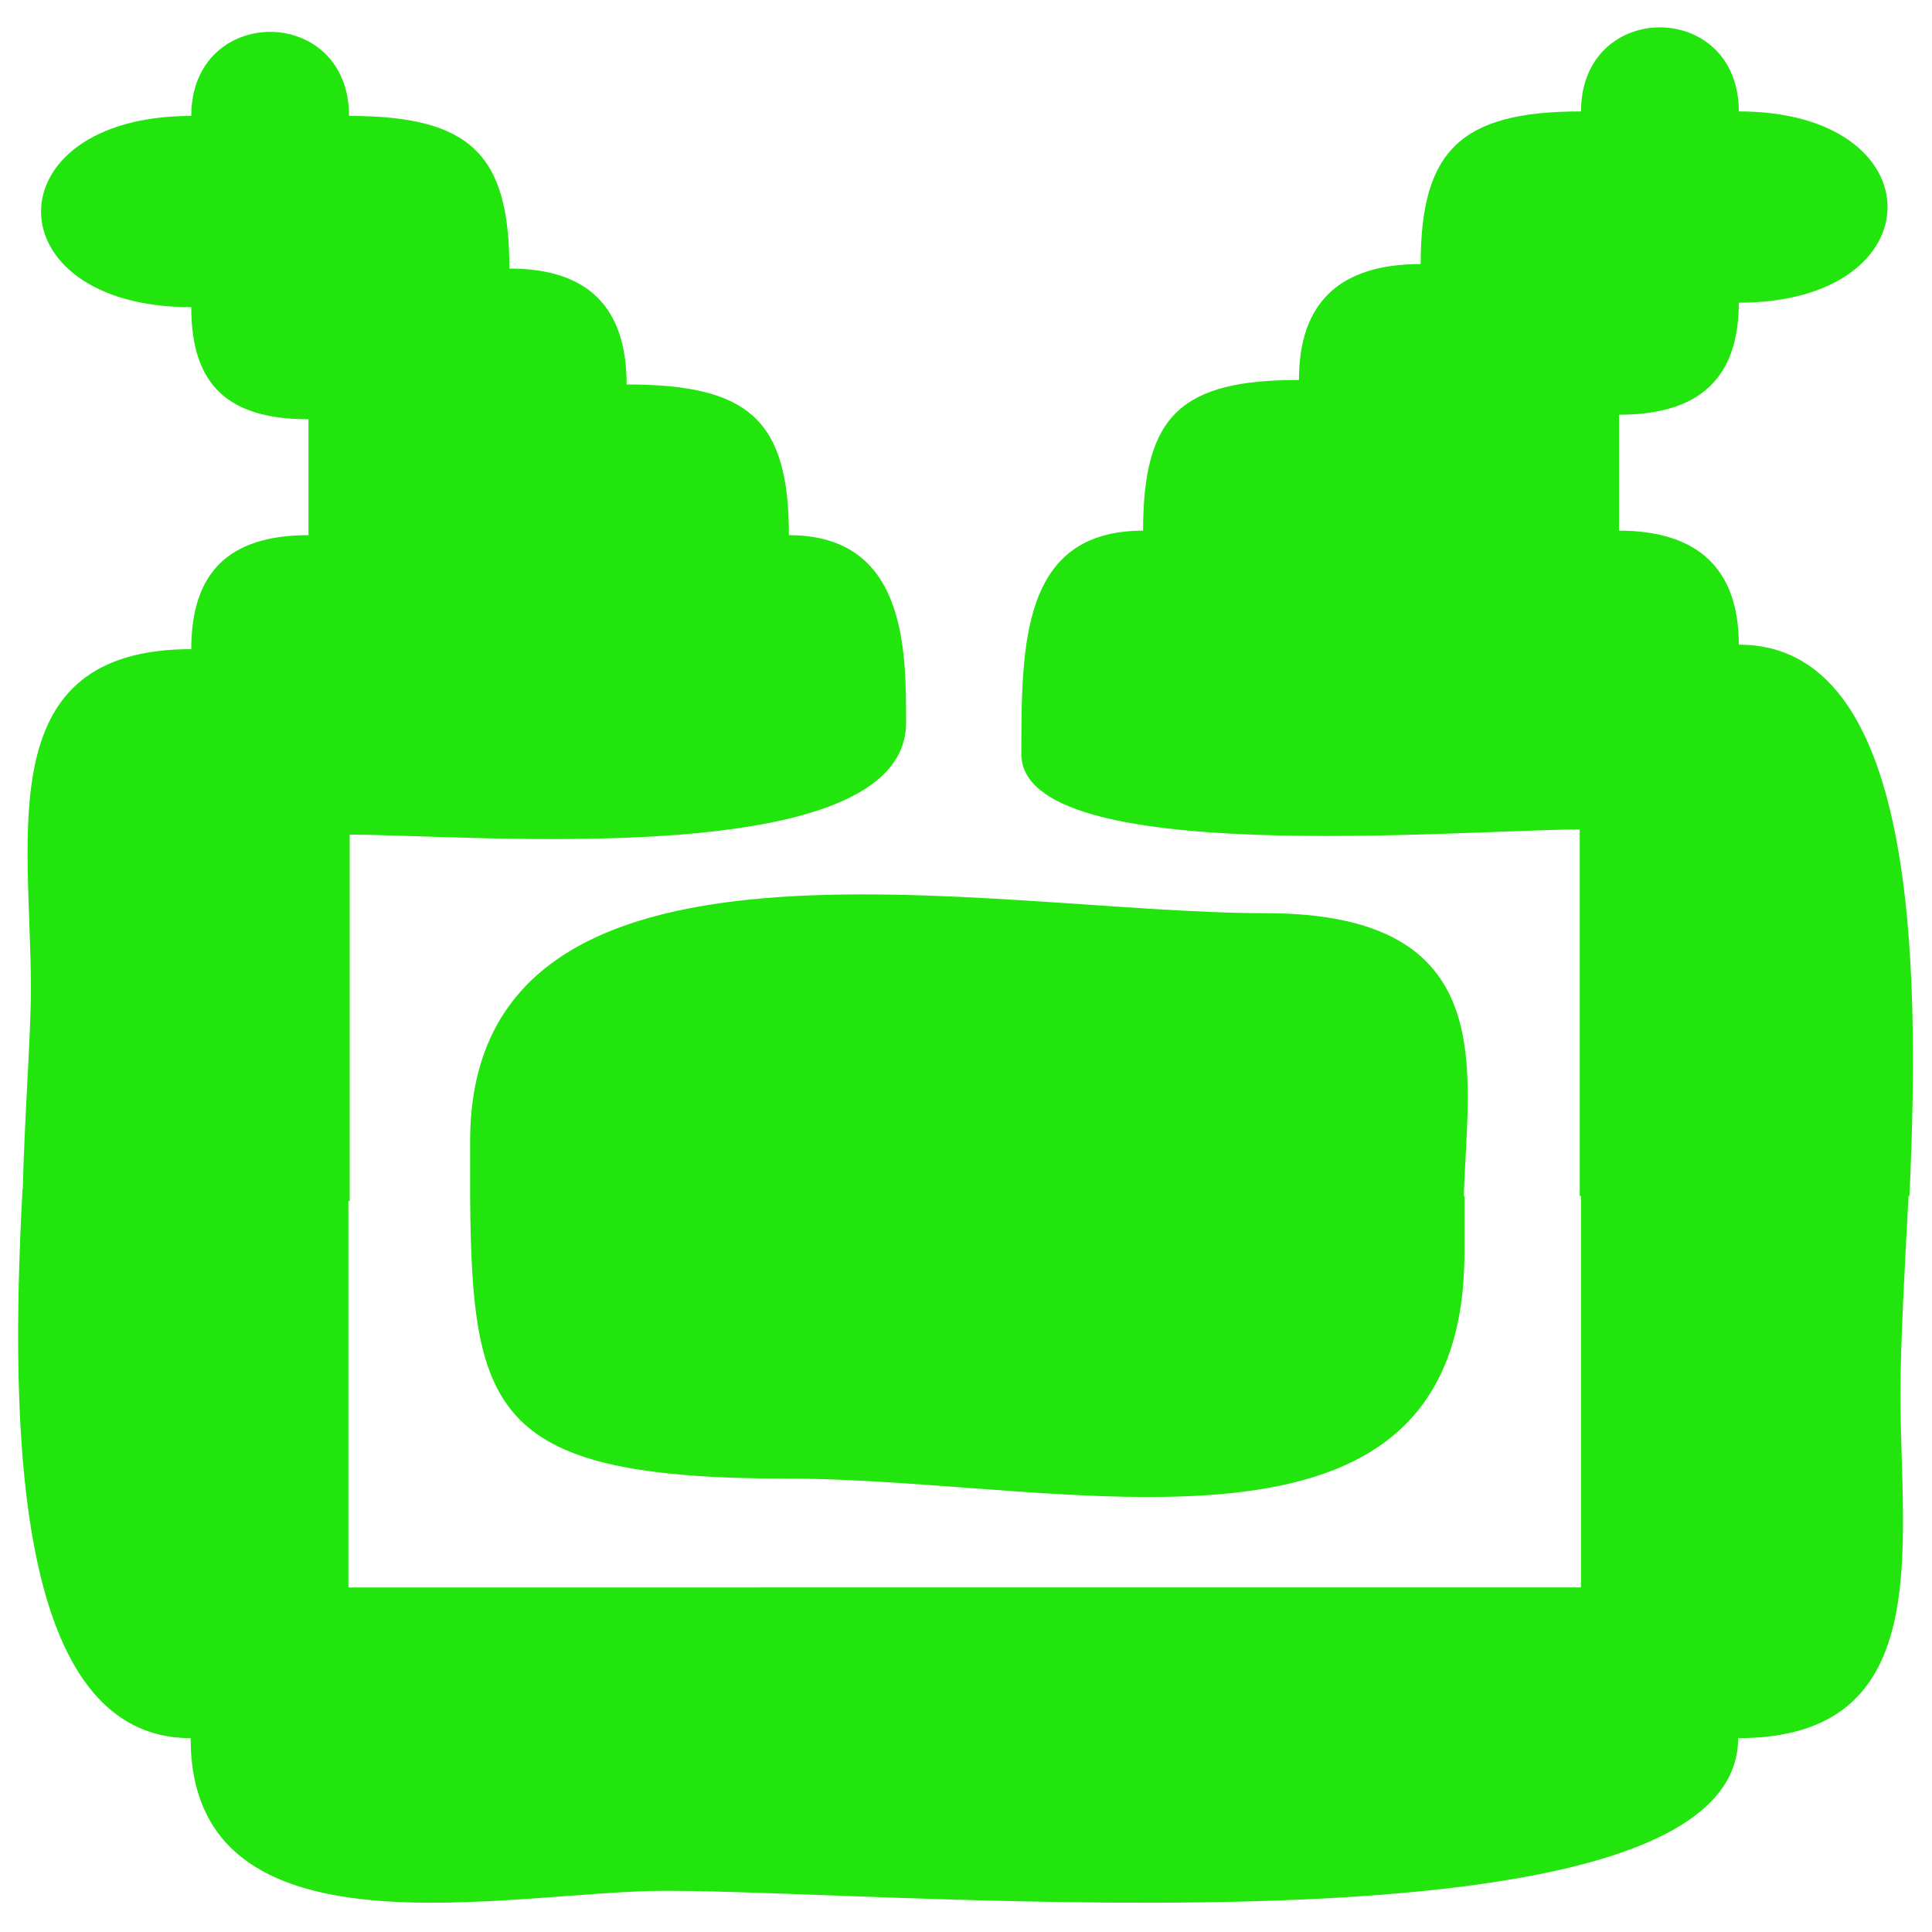
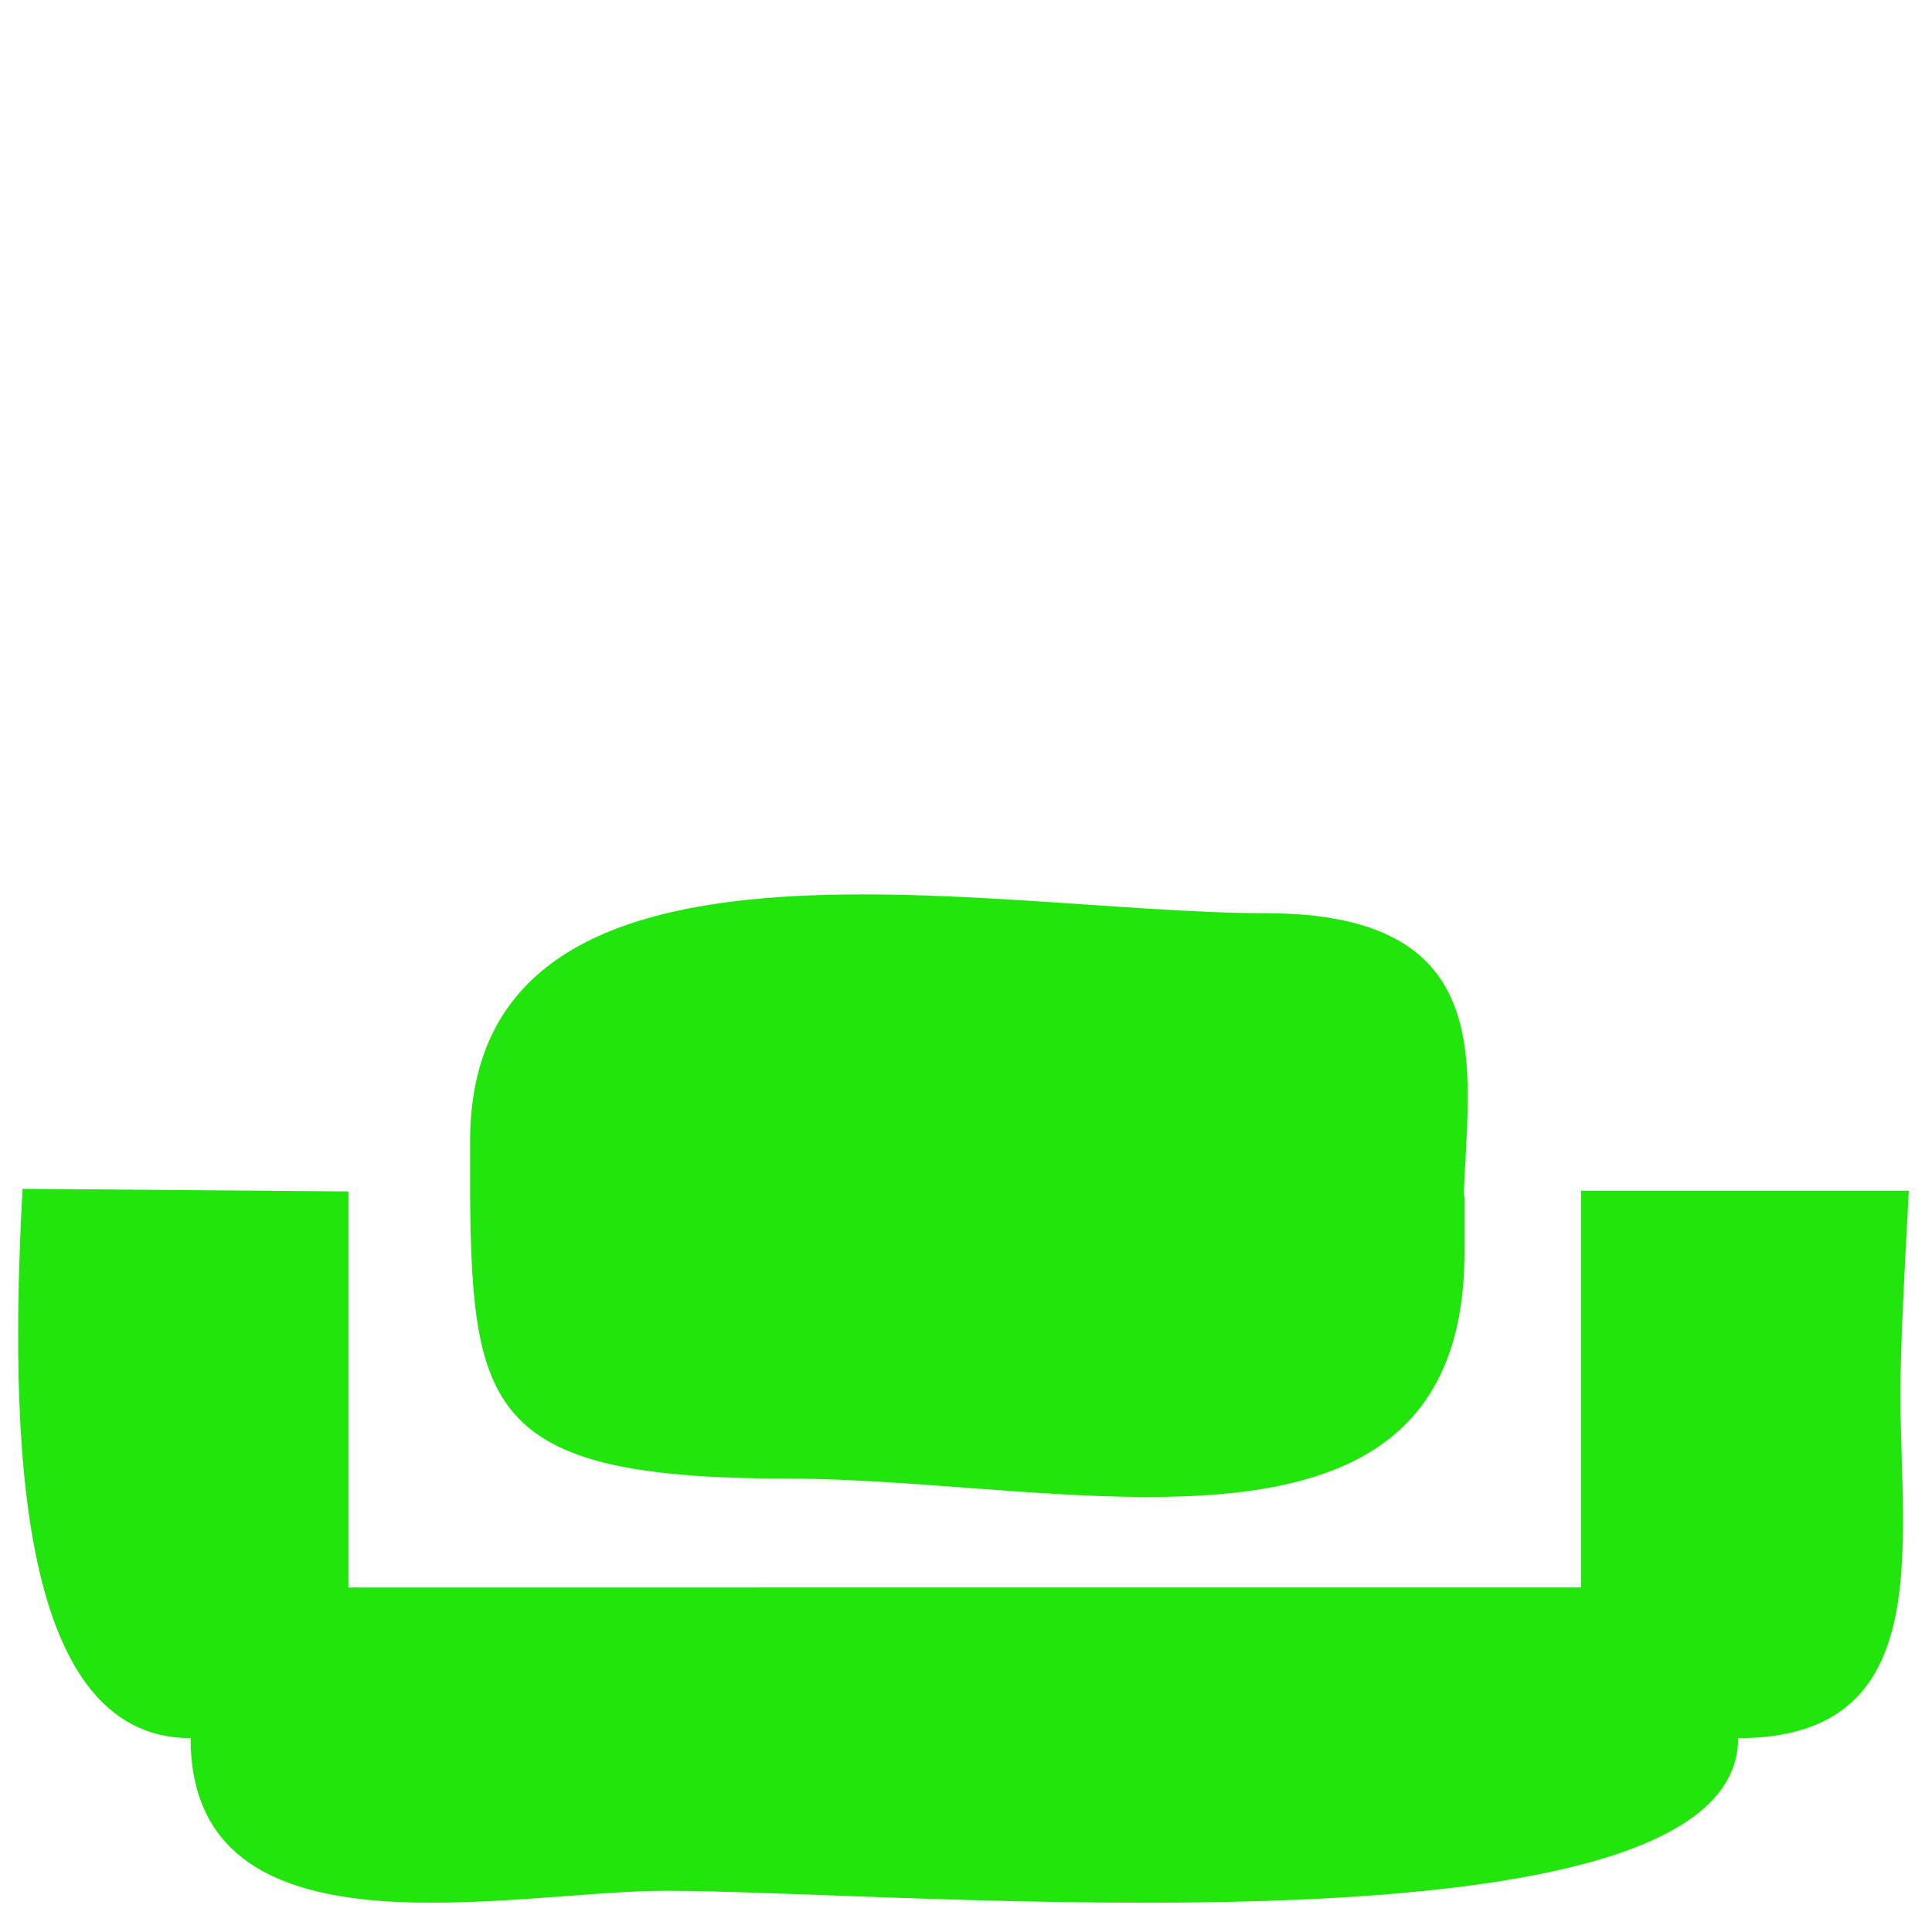
<svg xmlns="http://www.w3.org/2000/svg" version="1.1" id="Layer_1" x="300px" y="300px" viewBox="0 0 300 300" style="enable-background:new 0 0 300 300;" xml:space="preserve">
  <style type="text/css">
	.st0{fill:#21E50C;}
</style>
  <g>
-     <path class="st0" d="M3.5,186c0.3-13,1.3-25,1.3-32.5c0-24-6.3-52.7,24.9-52.7c0-11.7,5.6-17.7,18.2-17.7v-18   c-12.6,0-18.2-5.4-18.2-17.4c-31.1,0-31.1-29.7,0-29.7c0-17.4,24.5-17.4,24.5,0c18.9,0,24.9,6,24.9,23.7c12.2,0,18.2,6,18.2,18   c18.9,0,25.2,5.4,25.2,23.4c18.2,0,18.2,17.7,18.2,29.1c0,23.4-67.5,17.4-86.4,17.4v56.9L3.5,186z" />
-     <path class="st0" d="M296.5,185.7c1.7-37,1-85.6-26.5-85.6c0-11.7-6.3-17.7-18.6-17.7v-18c12.2,0,18.6-5.4,18.6-17.4   c30.8,0,30.8-29.7,0-29.7c0-17.4-24.5-17.4-24.5,0c-18.6,0-24.9,6-24.9,23.7c-12.6,0-18.9,6-18.9,18c-18.2,0-24.2,5.4-24.2,23.4   c-18.9,0-18.9,17.7-18.9,34.7c0,17.8,68.2,11.7,86.7,11.7v56.9H296.5z" />
    <path class="st0" d="M3.5,184.6c-2,37.3-1.3,85.3,26.1,85.3c0,35.4,49.4,23.7,73.8,23.7c37,0,166.5,11.7,166.5-23.7   c30.8,0,25.2-29.4,25.2-53.4c0-7.6,0.6-18.6,1.3-31.6h-50.9v61.6H54.1V185L3.5,184.6z" />
    <path class="st0" d="M227.3,185.7c0.6-19.6,6-43.9-30.8-43.9c-43,0-123.5-18-123.5,35.4c0,3.2,0,6,0,8.8L227.3,185.7z M73,186   c0.3,33.5,3.6,43.6,49.4,43.6c43.4,0,105,17.7,105-35.1c0-3.2,0-6,0-8.8L73,186z" />
  </g>
</svg>